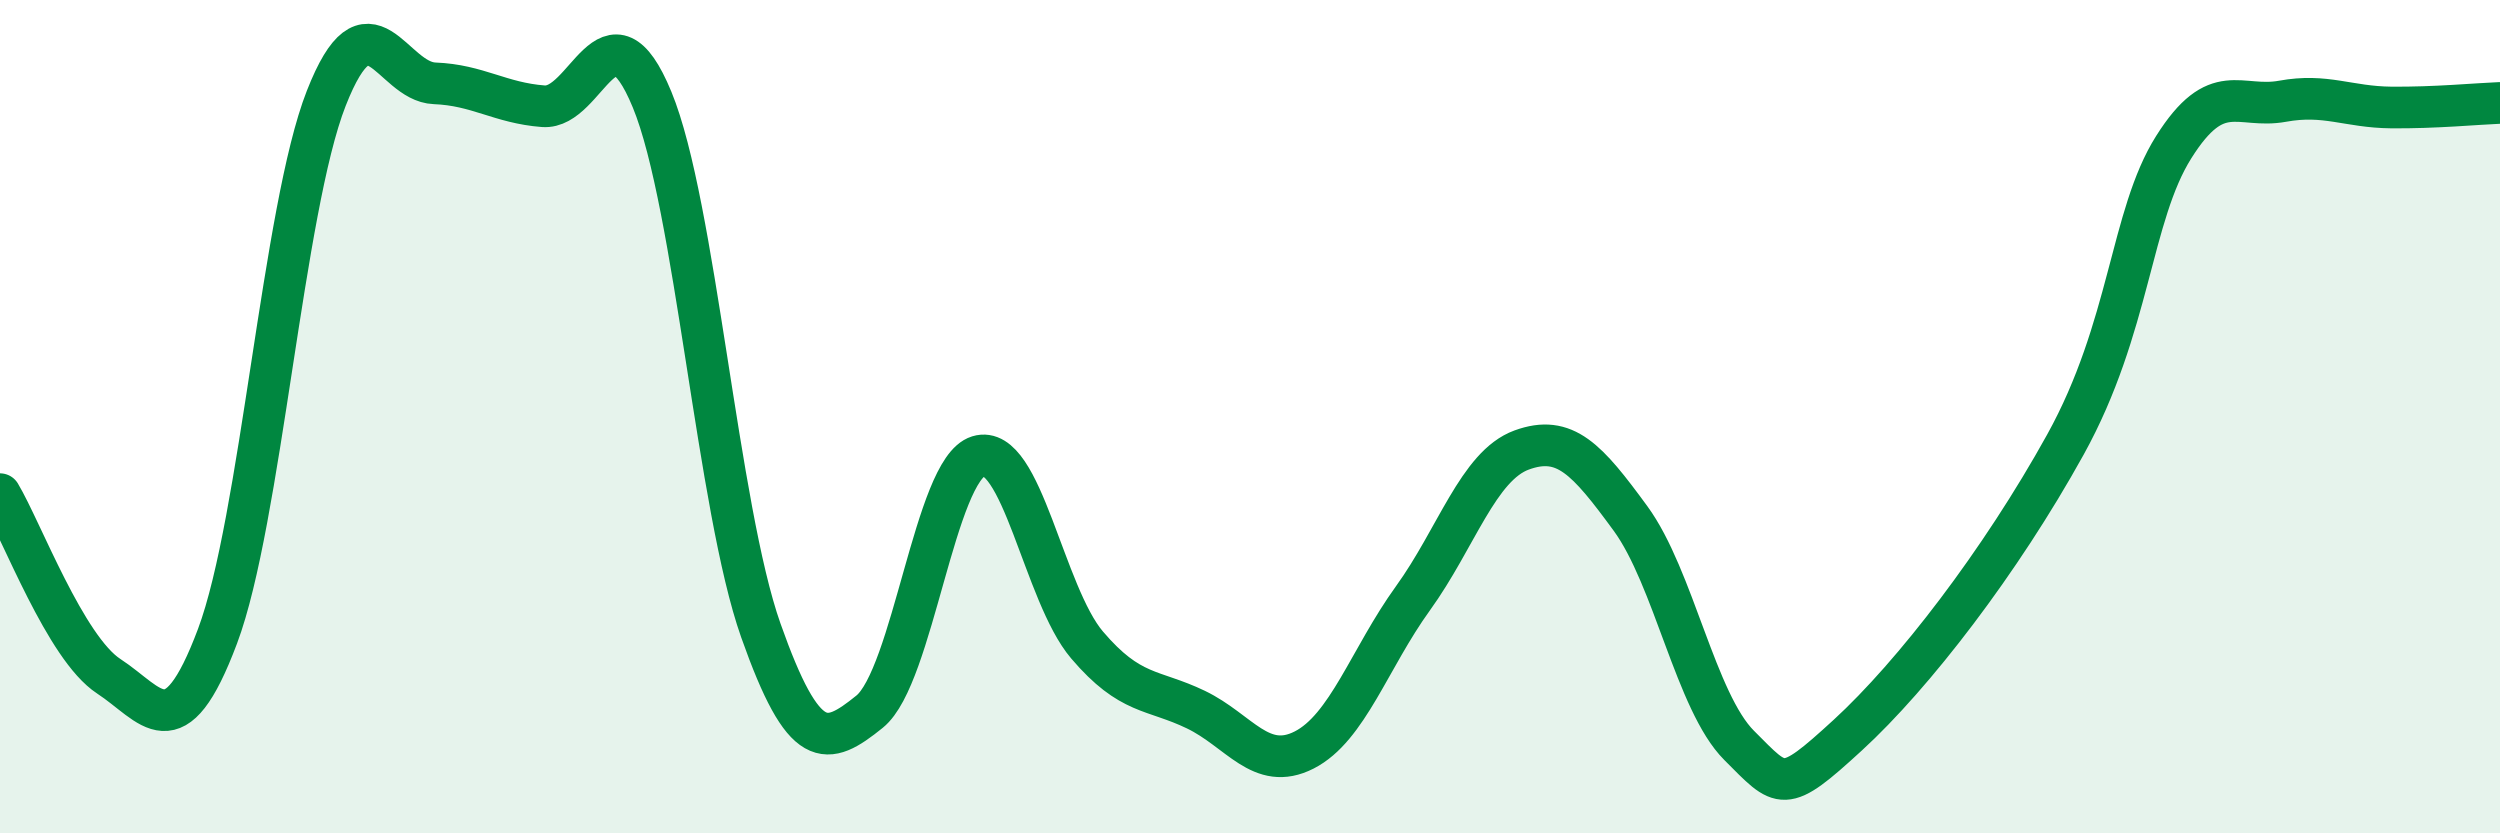
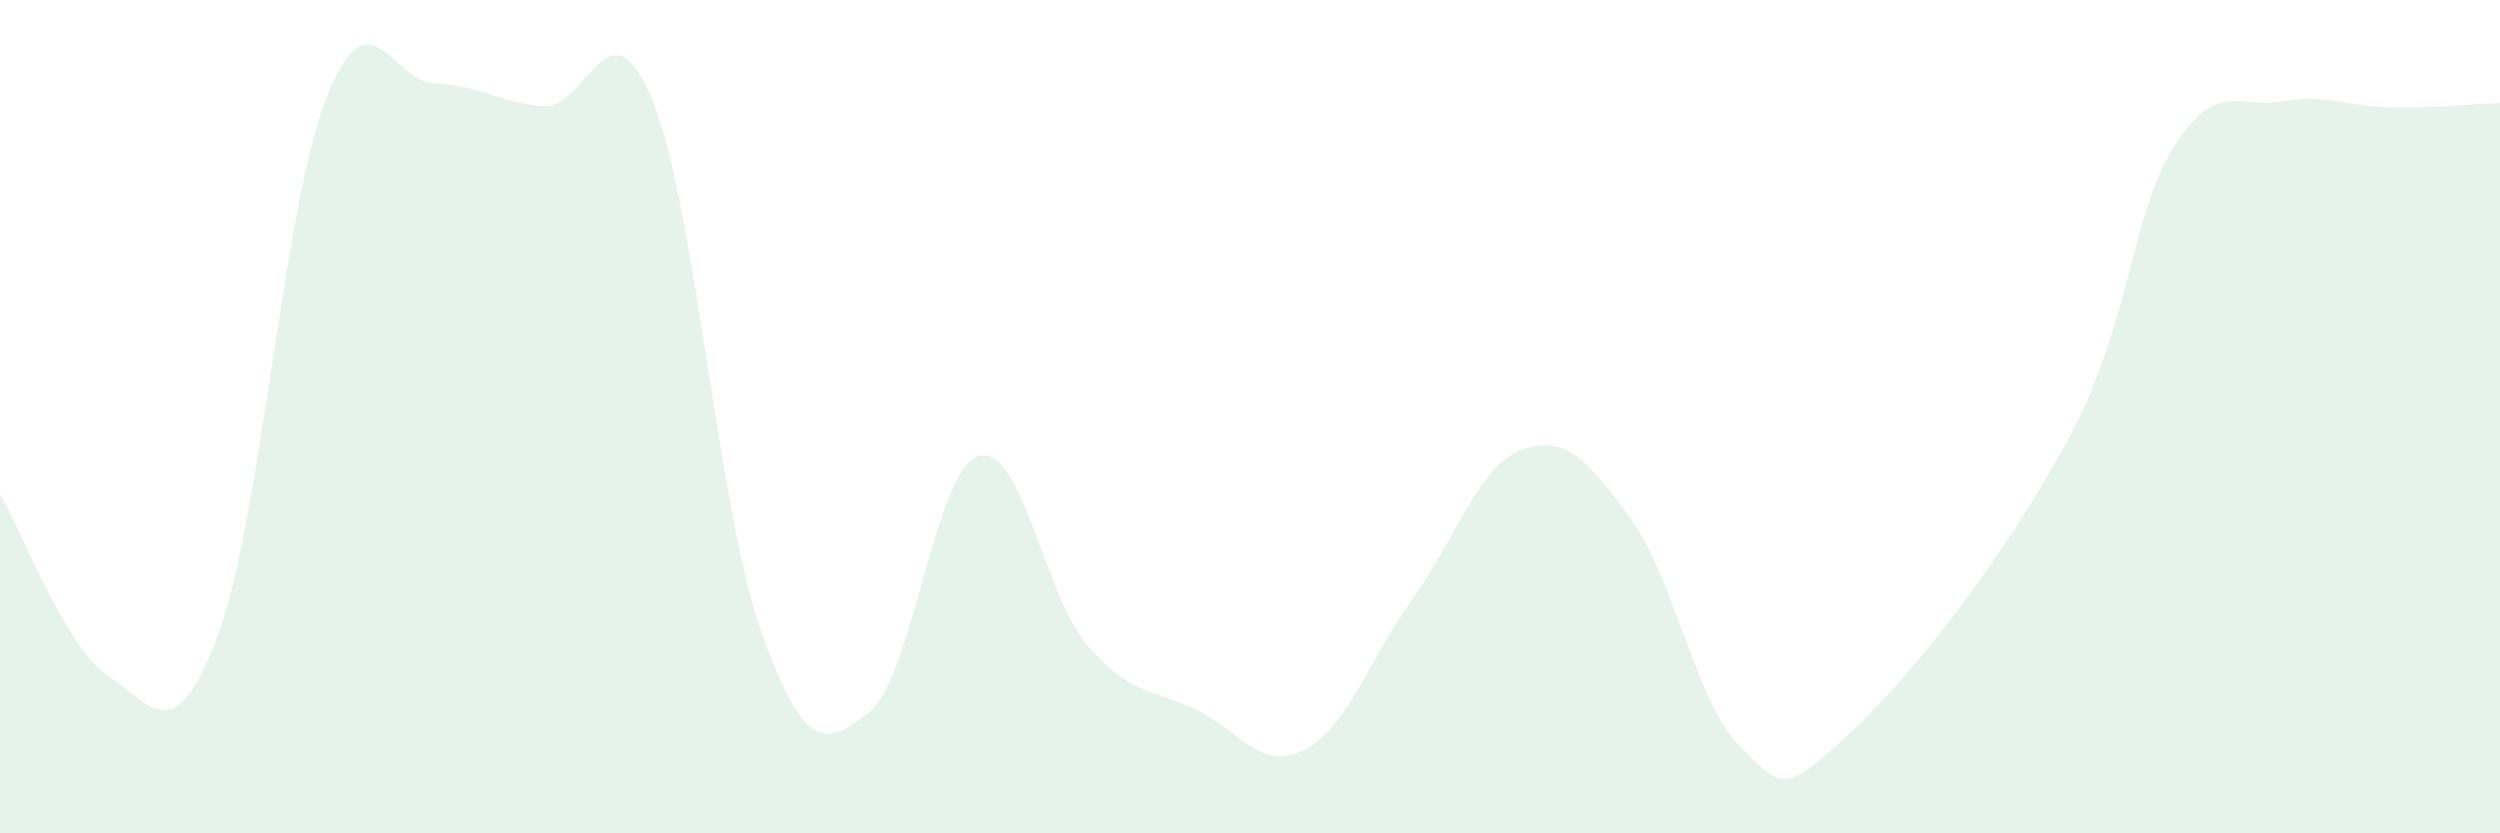
<svg xmlns="http://www.w3.org/2000/svg" width="60" height="20" viewBox="0 0 60 20">
  <path d="M 0,11.86 C 0.52,12.73 1.57,15.55 2.61,16.23 C 3.65,16.91 4.18,18.04 5.22,15.27 C 6.26,12.5 6.79,5.01 7.83,2.36 C 8.87,-0.29 9.39,1.96 10.43,2 C 11.47,2.04 12,2.47 13.04,2.55 C 14.08,2.63 14.61,-0.13 15.65,2.39 C 16.69,4.91 17.22,12.19 18.26,15.13 C 19.3,18.07 19.83,17.92 20.87,17.08 C 21.91,16.24 22.44,11.27 23.48,10.95 C 24.52,10.63 25.05,14.26 26.09,15.48 C 27.13,16.7 27.66,16.53 28.7,17.03 C 29.74,17.53 30.26,18.53 31.3,18 C 32.34,17.47 32.87,15.8 33.91,14.36 C 34.95,12.92 35.48,11.18 36.52,10.8 C 37.56,10.42 38.09,11.02 39.13,12.44 C 40.17,13.86 40.7,16.85 41.74,17.89 C 42.78,18.93 42.78,19.08 44.35,17.64 C 45.92,16.2 48.01,13.49 49.57,10.67 C 51.13,7.85 51.13,5.18 52.17,3.53 C 53.21,1.88 53.74,2.62 54.78,2.43 C 55.82,2.24 56.35,2.57 57.39,2.58 C 58.43,2.59 59.48,2.49 60,2.47L60 20L0 20Z" fill="#008740" opacity="0.1" stroke-linecap="round" stroke-linejoin="round" />
-   <path d="M 0,11.86 C 0.52,12.73 1.57,15.55 2.61,16.23 C 3.65,16.91 4.18,18.04 5.22,15.27 C 6.26,12.5 6.79,5.01 7.83,2.36 C 8.87,-0.29 9.39,1.96 10.43,2 C 11.47,2.04 12,2.47 13.04,2.55 C 14.08,2.63 14.61,-0.13 15.65,2.39 C 16.69,4.91 17.22,12.19 18.26,15.13 C 19.3,18.07 19.83,17.92 20.87,17.08 C 21.91,16.24 22.44,11.27 23.48,10.95 C 24.52,10.63 25.05,14.26 26.09,15.48 C 27.13,16.7 27.66,16.53 28.7,17.03 C 29.74,17.53 30.26,18.53 31.3,18 C 32.34,17.47 32.87,15.8 33.91,14.36 C 34.95,12.92 35.48,11.18 36.52,10.8 C 37.56,10.42 38.09,11.02 39.13,12.44 C 40.17,13.86 40.7,16.85 41.74,17.89 C 42.78,18.93 42.78,19.08 44.35,17.64 C 45.92,16.2 48.01,13.49 49.57,10.67 C 51.13,7.85 51.13,5.18 52.17,3.53 C 53.21,1.88 53.74,2.62 54.78,2.43 C 55.82,2.24 56.35,2.57 57.39,2.58 C 58.43,2.59 59.48,2.49 60,2.47" stroke="#008740" stroke-width="1" fill="none" stroke-linecap="round" stroke-linejoin="round" />
</svg>